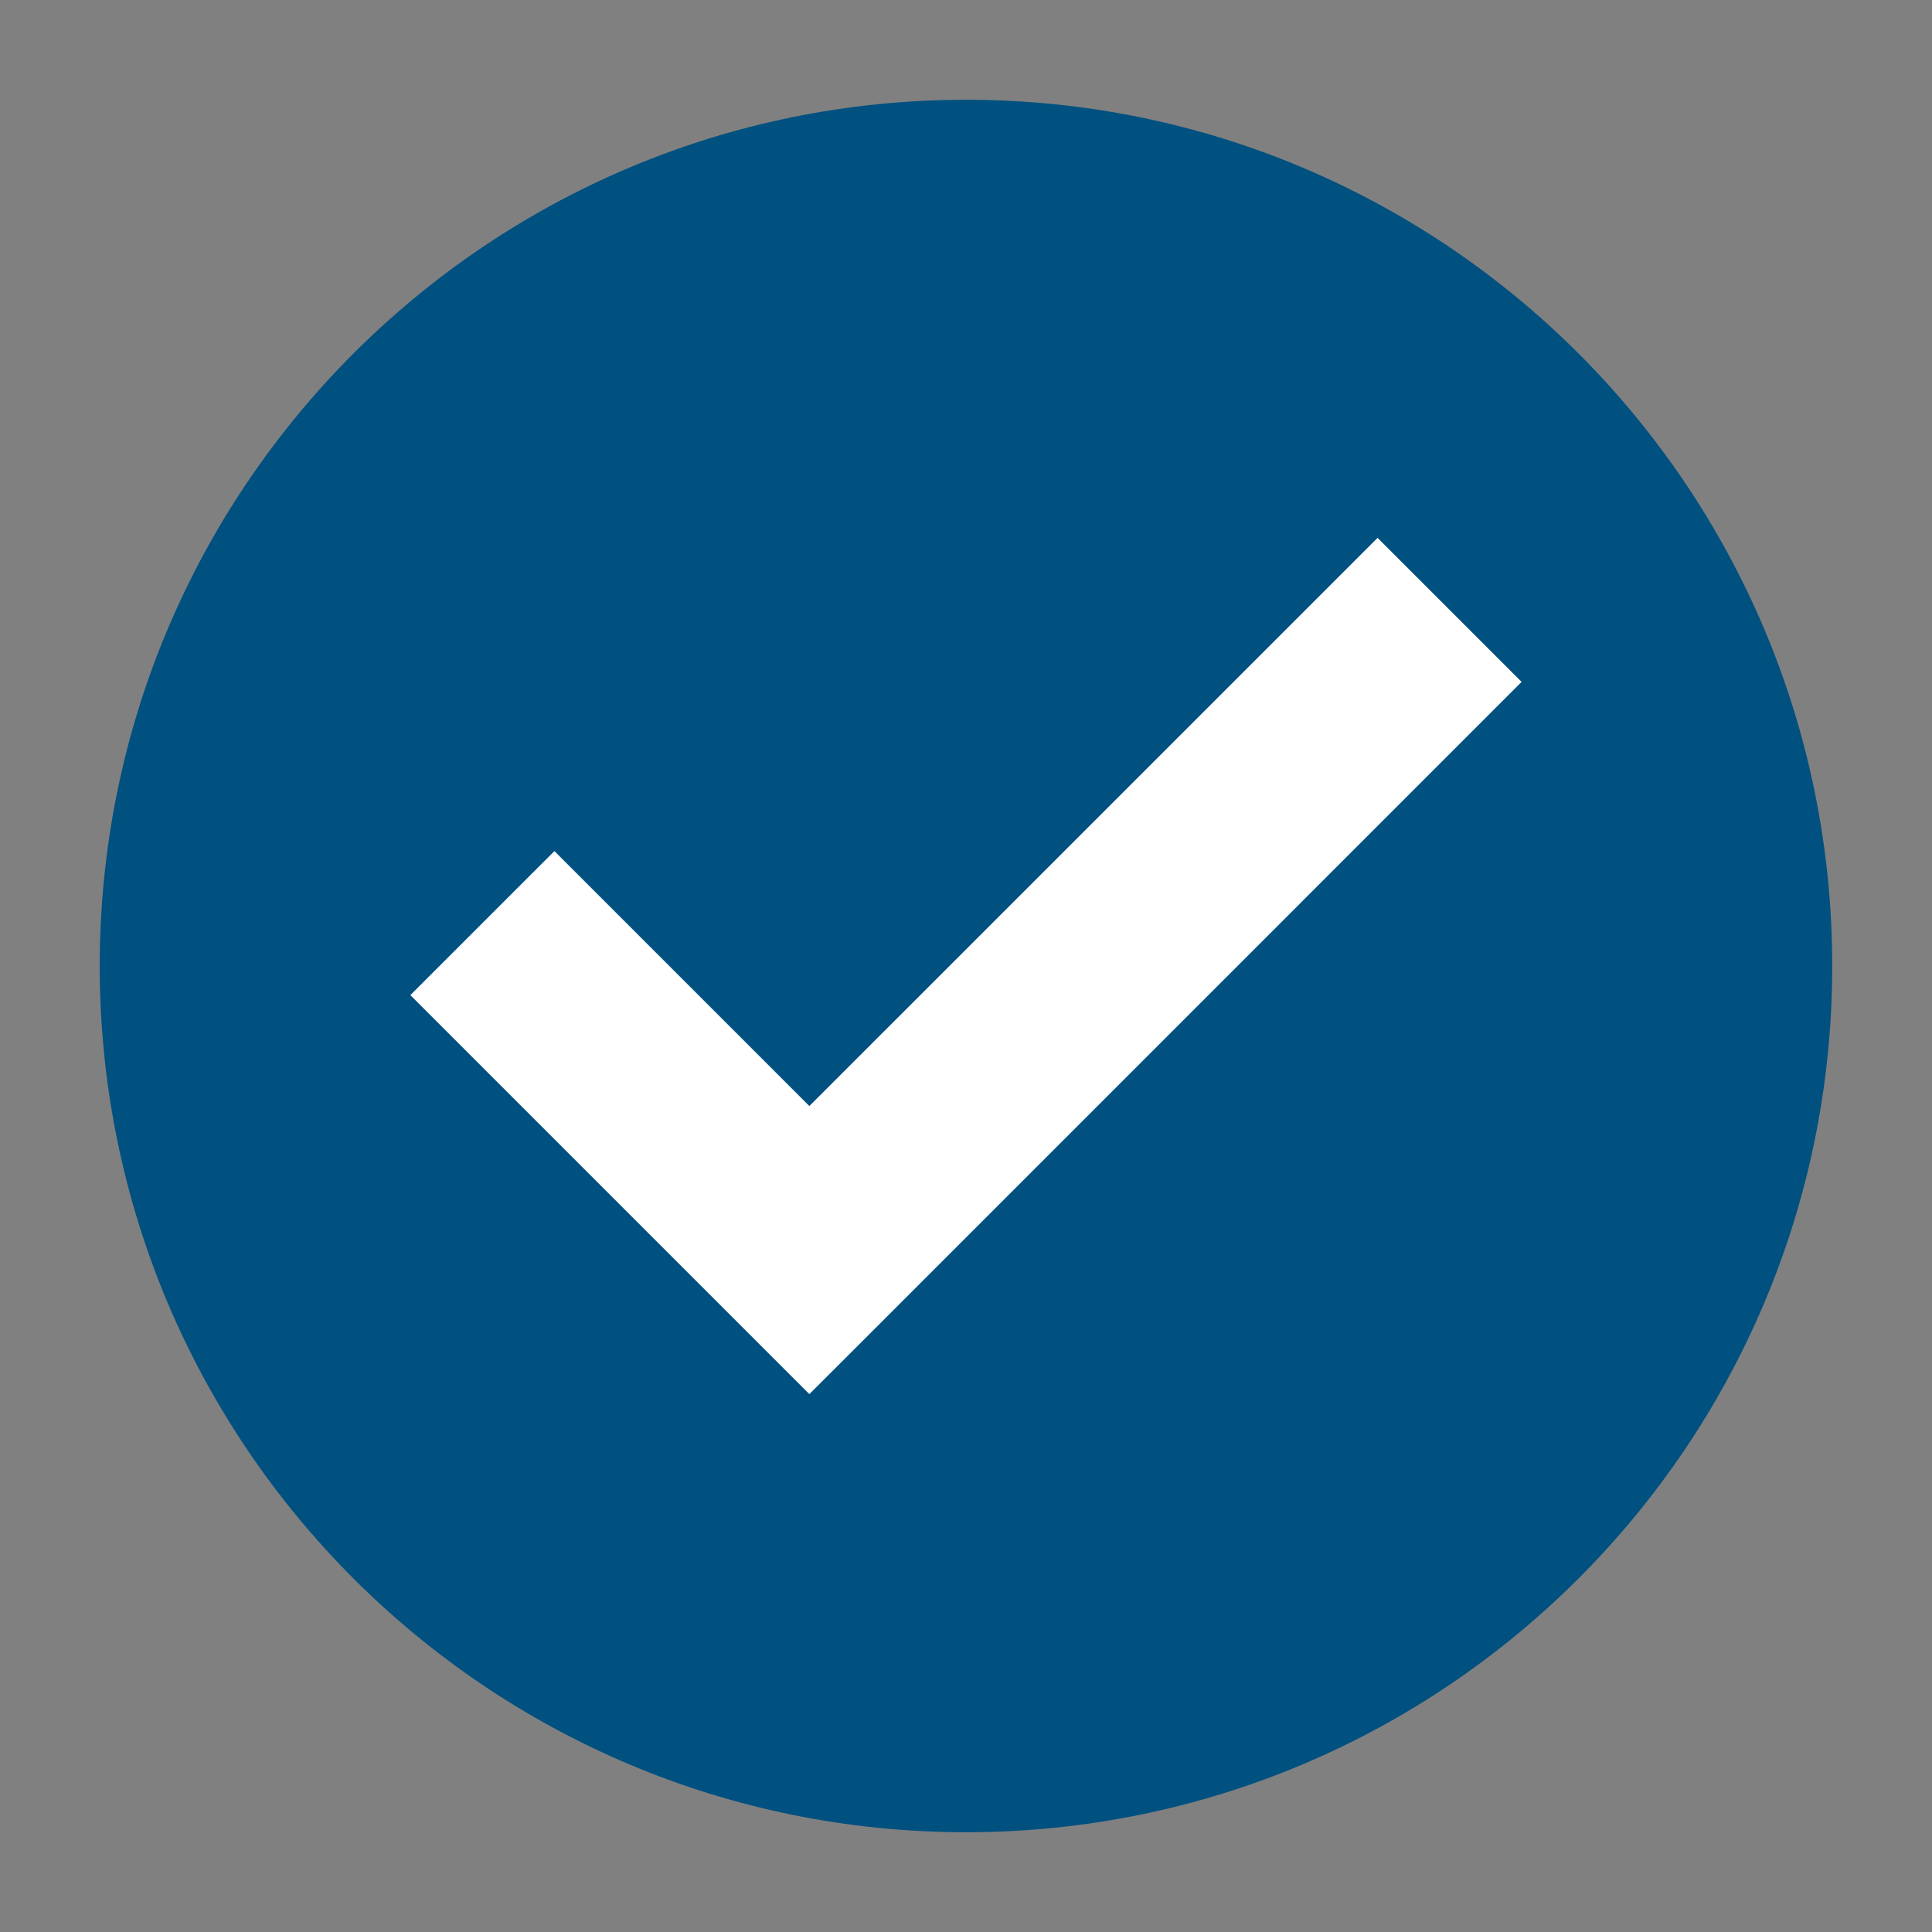
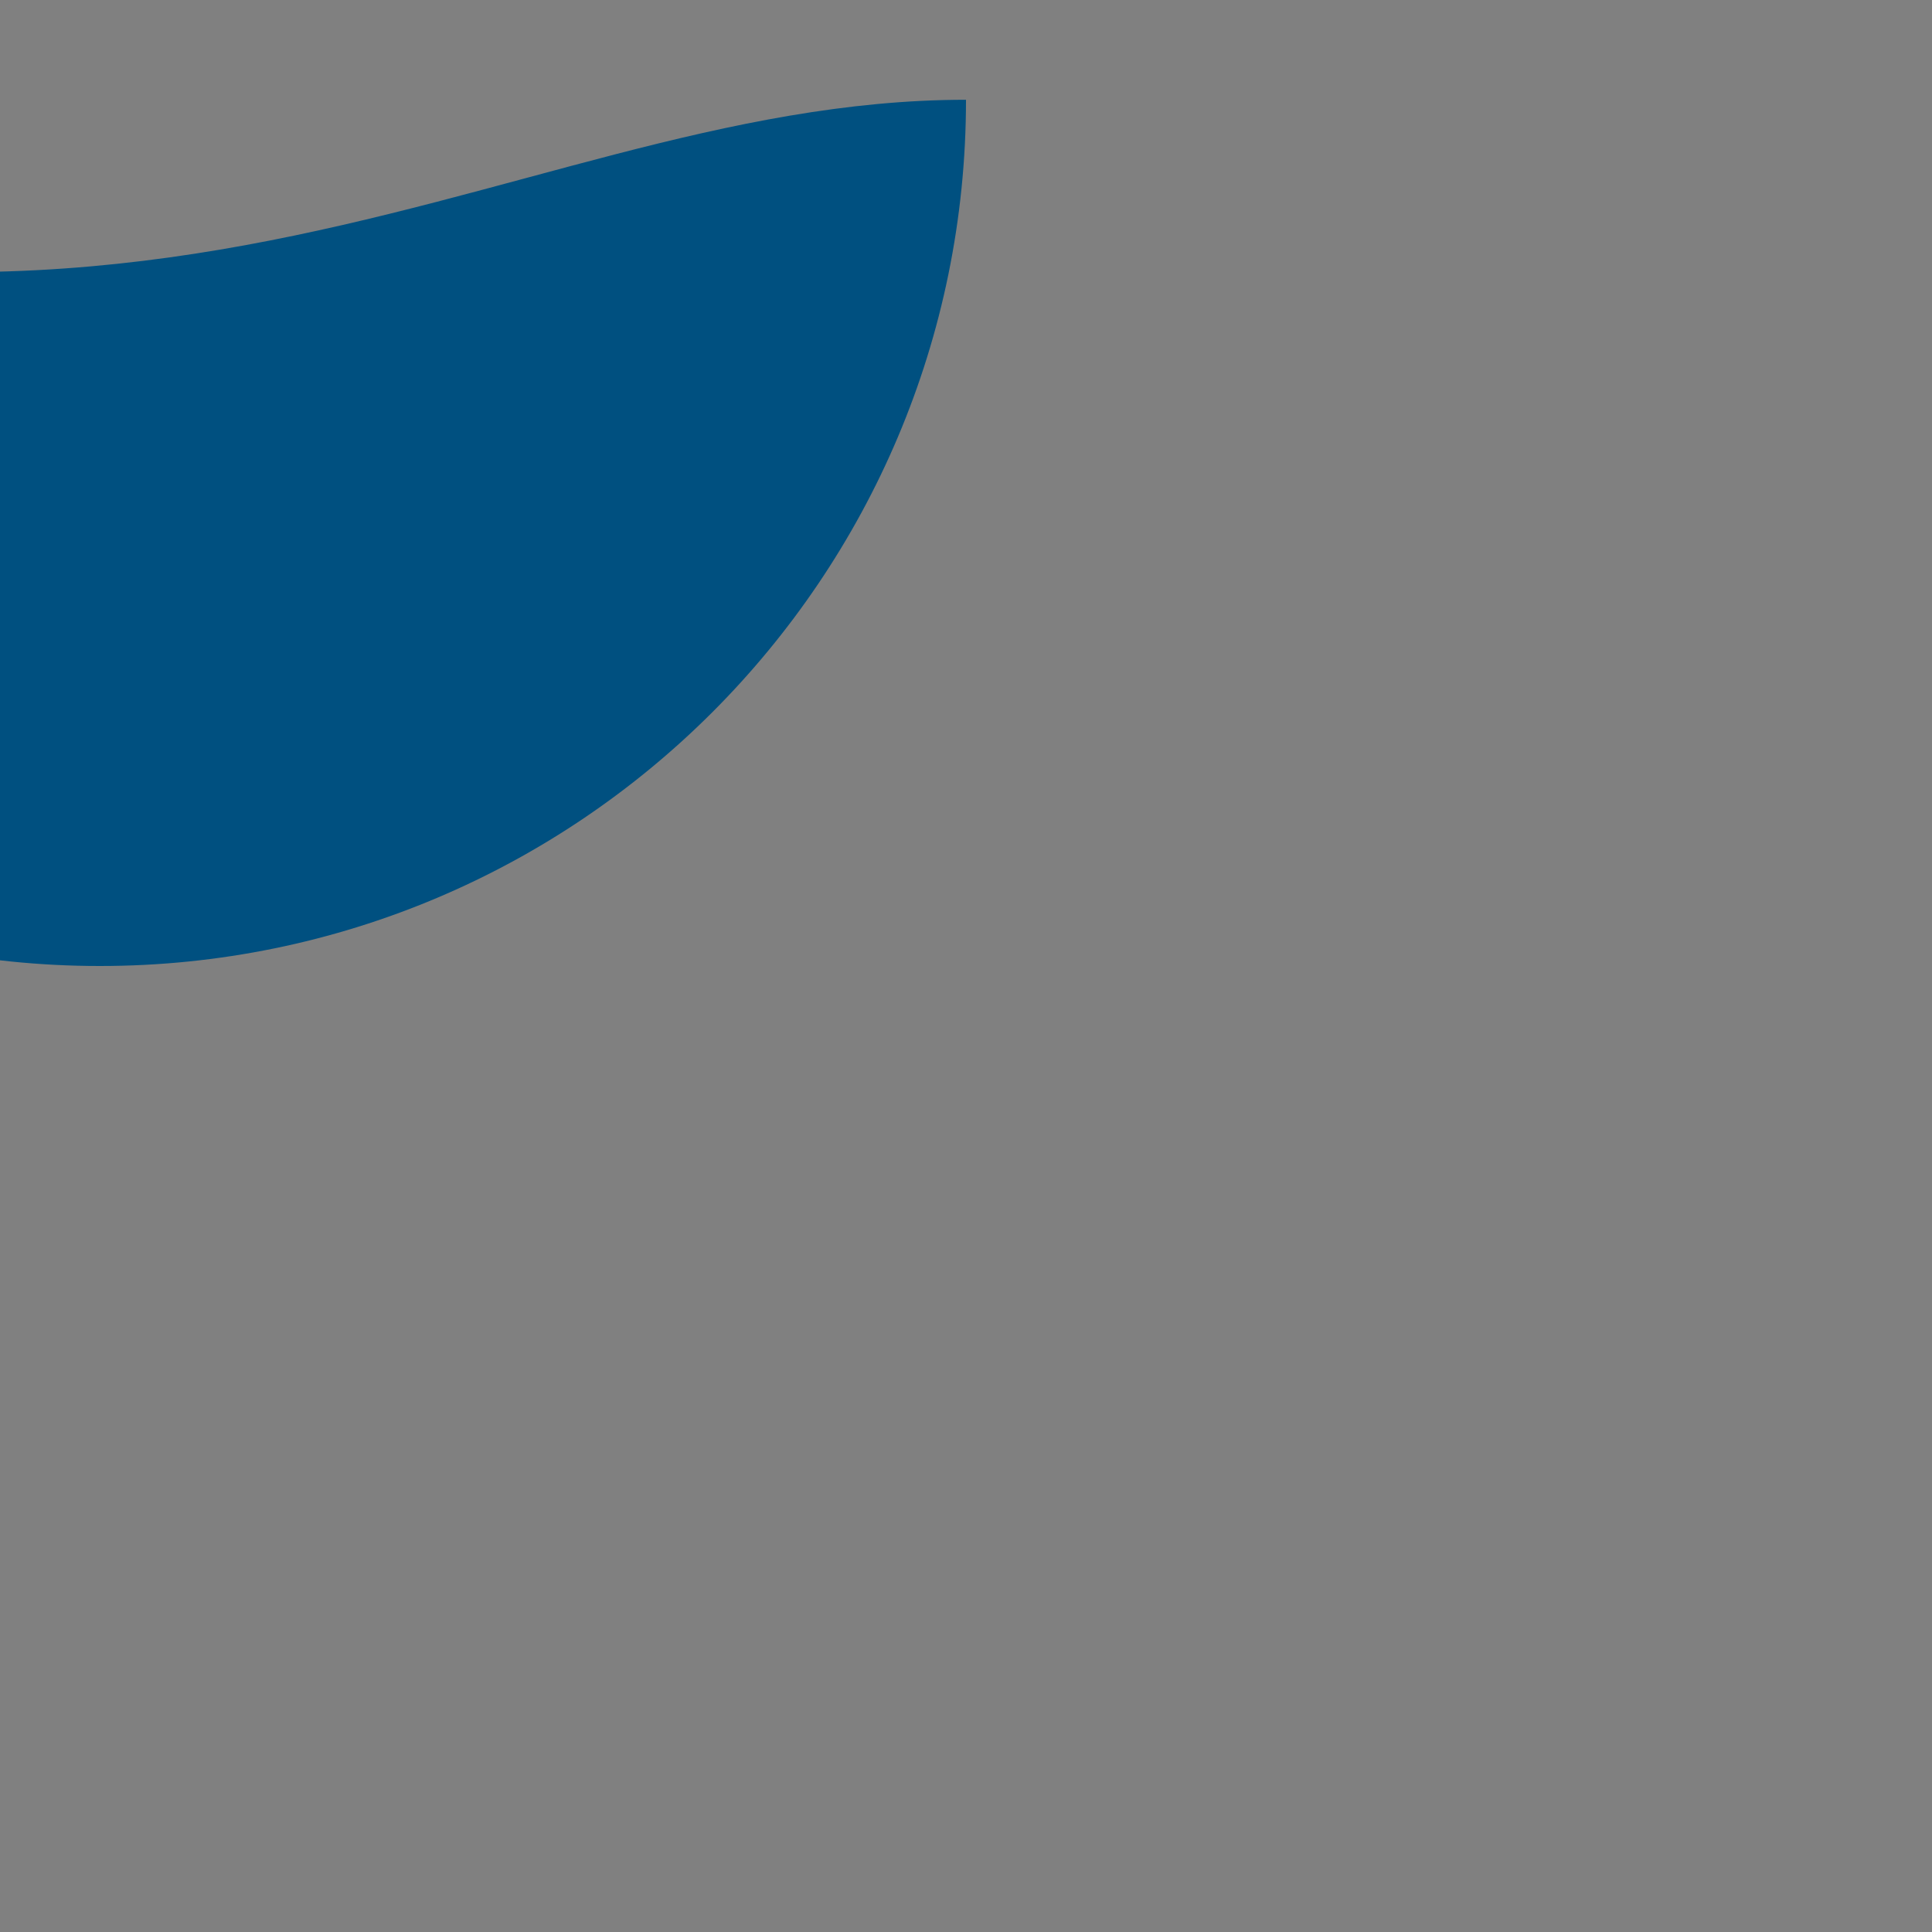
<svg xmlns="http://www.w3.org/2000/svg" version="1.1" id="Layer_1" x="0px" y="0px" viewBox="0 0 475 475" style="enable-background:new 0 0 475 475;" xml:space="preserve">
  <rect x="0" y="0" width="475" height="475" fill="#808080" stroke="none" />
  <style type="text/css">
	.st0{fill:#005080;}
	.st1{fill-rule:evenodd;clip-rule:evenodd;fill:#C10230;}
	.st2{opacity:0.2;fill-rule:evenodd;clip-rule:evenodd;}
	.st3{fill:#FFFFFF;}
	.st4{fill-rule:evenodd;clip-rule:evenodd;fill:#005080;}
	.st5{fill-rule:evenodd;clip-rule:evenodd;fill:#FFFFFF;}
	.st6{fill:#010011;}
</style>
  <g>
    <g>
-       <path class="st4" d="M237.5,24.53c117.62,0,212.97,95.35,212.97,212.97c0,117.62-95.35,212.97-212.97,212.97    c-117.62,0-212.98-95.35-212.98-212.97C24.52,119.88,119.88,24.53,237.5,24.53z" />
+       <path class="st4" d="M237.5,24.53c0,117.62-95.35,212.97-212.97,212.97    c-117.62,0-212.98-95.35-212.98-212.97C24.52,119.88,119.88,24.53,237.5,24.53z" />
    </g>
-     <polygon class="st3" points="136.31,209.25 198.99,271.93 338.69,132.24 374.1,167.65 216.7,325.06 198.99,342.76 181.29,325.06    100.89,244.66 136.31,209.25  " />
  </g>
</svg>